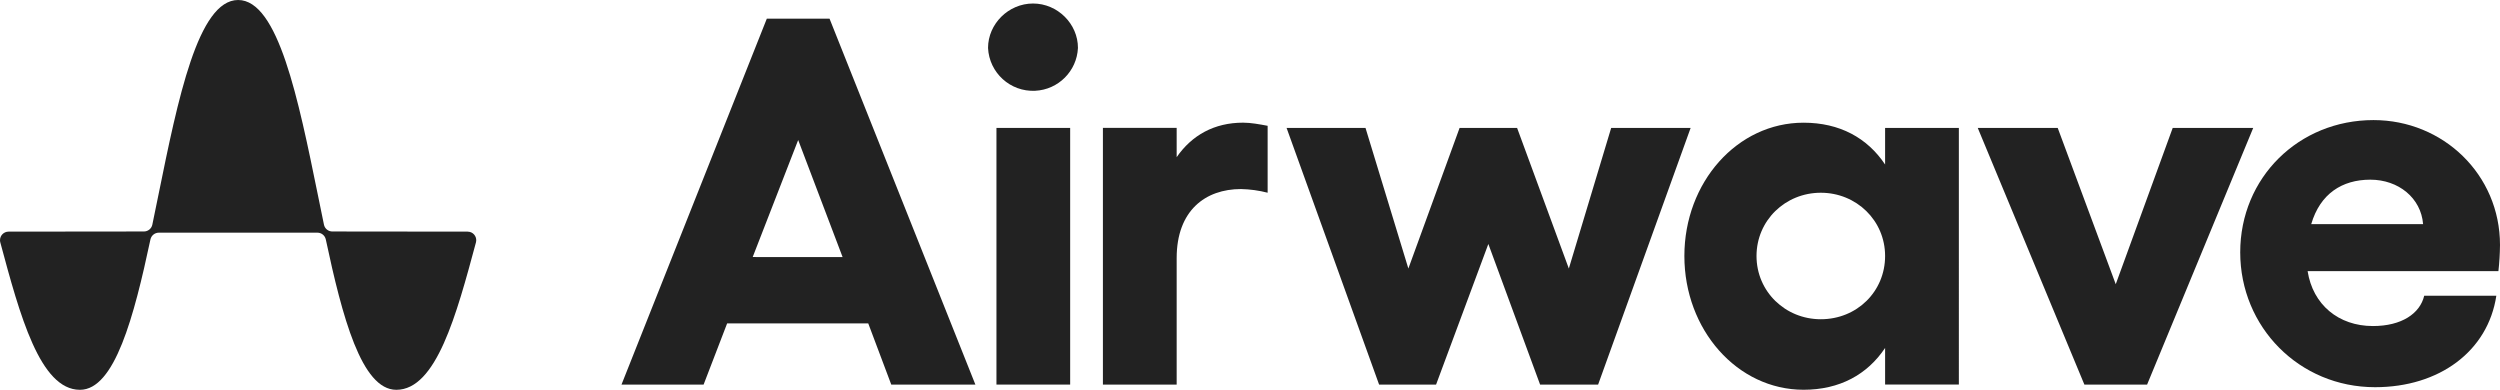
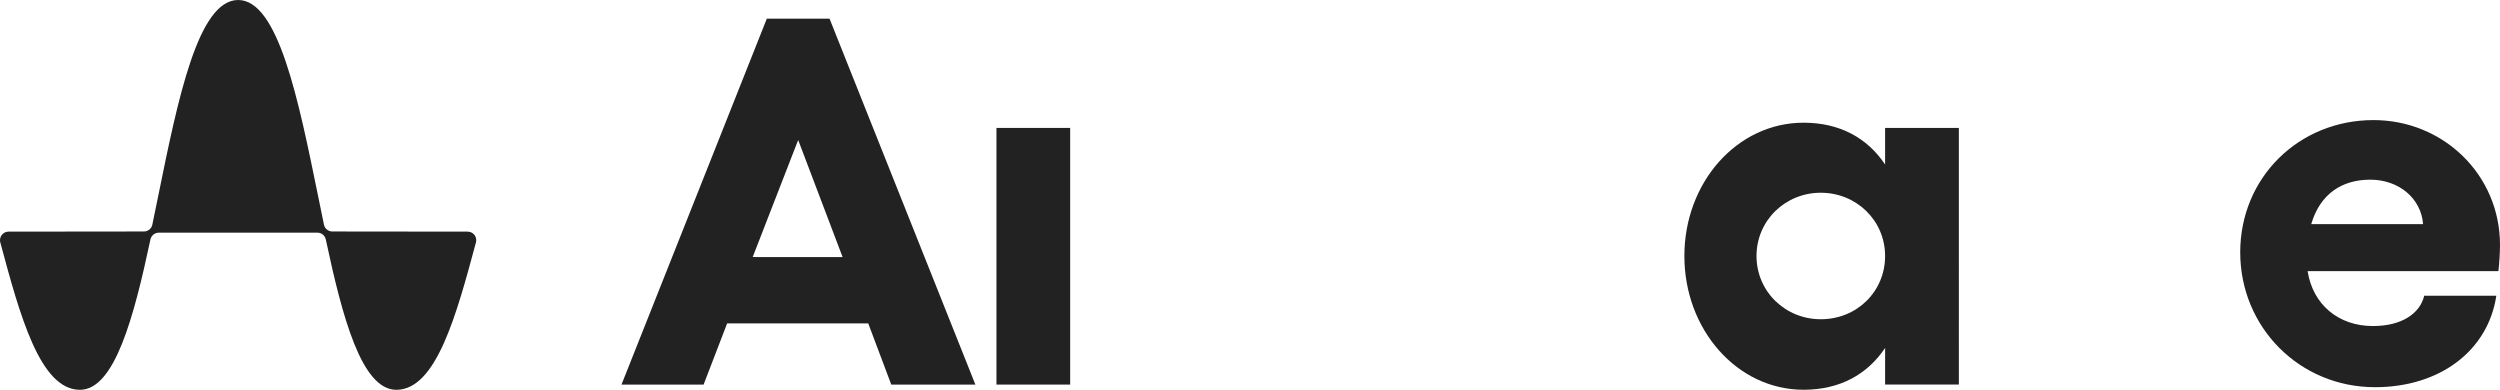
<svg xmlns="http://www.w3.org/2000/svg" id="Layer_1" data-name="Layer 1" viewBox="0 0 1999.84 311.82">
  <defs>
    <style>      .cls-1 {        fill: #222;        stroke-width: 0px;      }    </style>
  </defs>
  <path class="cls-1" d="M374.13,185.29l-108.29-.12c-3.24,0-6.03-2.27-6.69-5.44-1.65-8-3.3-16-4.9-23.92C238.63,79.22,222.52,0,190.49,0s-48.15,79.22-63.73,155.81c-1.61,7.88-3.25,15.95-4.91,23.92-.66,3.16-3.45,5.43-6.68,5.44l-108.33.12C3.05,185.3,0,188.37,0,192.15c0,.6.08,1.19.24,1.77,15.59,58,31.73,117.9,63.72,117.9,27.82,0,43.24-58.56,56.38-120.27.68-3.16,3.47-5.42,6.7-5.43h126.89c3.23,0,6.02,2.27,6.69,5.43,13.14,61.71,28.56,120.27,56.39,120.27,32,0,48.12-59.94,63.72-117.9.98-3.65-1.18-7.41-4.83-8.39-.58-.15-1.17-.23-1.77-.24" />
  <g>
    <path class="cls-1" d="M613.4,14.94l-116.24,292.7h65.68l18.81-48.92h112.9l18.4,48.92h67.29L663.58,14.94h-50.18ZM602.11,205.61l36.38-93.61,35.54,93.66-71.92-.05Z" />
-     <path class="cls-1" d="M826.37,2.81c-19.66,0-36,16.31-36,35.55.94,19.86,17.8,35.2,37.66,34.26,18.55-.88,33.39-15.71,34.26-34.26.04-19.24-16.27-35.55-35.92-35.55Z" />
    <rect class="cls-1" x="797.1" y="102.33" width="58.96" height="205.31" />
-     <polygon class="cls-1" points="1288.84 102.33 1254.97 214.81 1213.58 102.33 1167.58 102.33 1126.6 214.81 1092.32 102.33 1029.18 102.33 1103.19 307.64 1148.77 307.64 1190.58 195.16 1231.98 307.64 1278.39 307.64 1352.4 102.33 1288.84 102.33" />
    <path class="cls-1" d="M1507.96,131.6c-14.22-21.32-36.38-33.45-65.23-33.45-53.1,0-95.34,47.67-95.34,106.63s42.24,107,95.34,107c28.85,0,51-12.13,65.23-33.45v29.27h59V102.33h-59v29.27ZM1456.53,255.37c-28.44,0-51.43-22.16-51.43-50.59s23-50.6,51.43-50.6,51.43,22.16,51.43,50.6-22.58,50.59-51.43,50.59Z" />
-     <polygon class="cls-1" points="1738.03 102.33 1692.46 227.35 1646.04 102.33 1582.07 102.33 1667.37 307.64 1717.54 307.64 1802.43 102.33 1738.03 102.33" />
-     <path class="cls-1" d="M1999.84,196c0-56.45-45.58-99.94-101.19-99.94-59.79,0-106.62,46-106.62,105.79s47.24,107.88,107.88,107.88c51.43,0,90.31-28.85,97-73.17h-57.7c-3.34,14.21-18,24.25-41,24.25-27.59,0-48.08-17.15-52.26-43.91h152.62c.78-6.94,1.2-13.92,1.27-20.9ZM1848.84,179.27c7.11-24.25,24.67-35.54,47.25-35.54s40.56,14.64,42.23,35.54h-89.48Z" />
-     <path class="cls-1" d="M941.26,125.72v-23.42h-59v205.34h59v-101.21c0-38.05,23-55.2,51.44-55.2,7.2.15,14.36,1.14,21.33,2.93v-53.53c-6.69-1.25-13.38-2.51-19.66-2.51-23,0-40.98,10.04-53.11,27.6Z" />
+     <path class="cls-1" d="M1999.84,196c0-56.45-45.58-99.94-101.19-99.94-59.79,0-106.62,46-106.62,105.79s47.24,107.88,107.88,107.88c51.43,0,90.31-28.85,97-73.17h-57.7c-3.34,14.21-18,24.25-41,24.25-27.59,0-48.08-17.15-52.26-43.91h152.62c.78-6.94,1.2-13.92,1.27-20.9M1848.84,179.27c7.11-24.25,24.67-35.54,47.25-35.54s40.56,14.64,42.23,35.54h-89.48Z" />
  </g>
</svg>